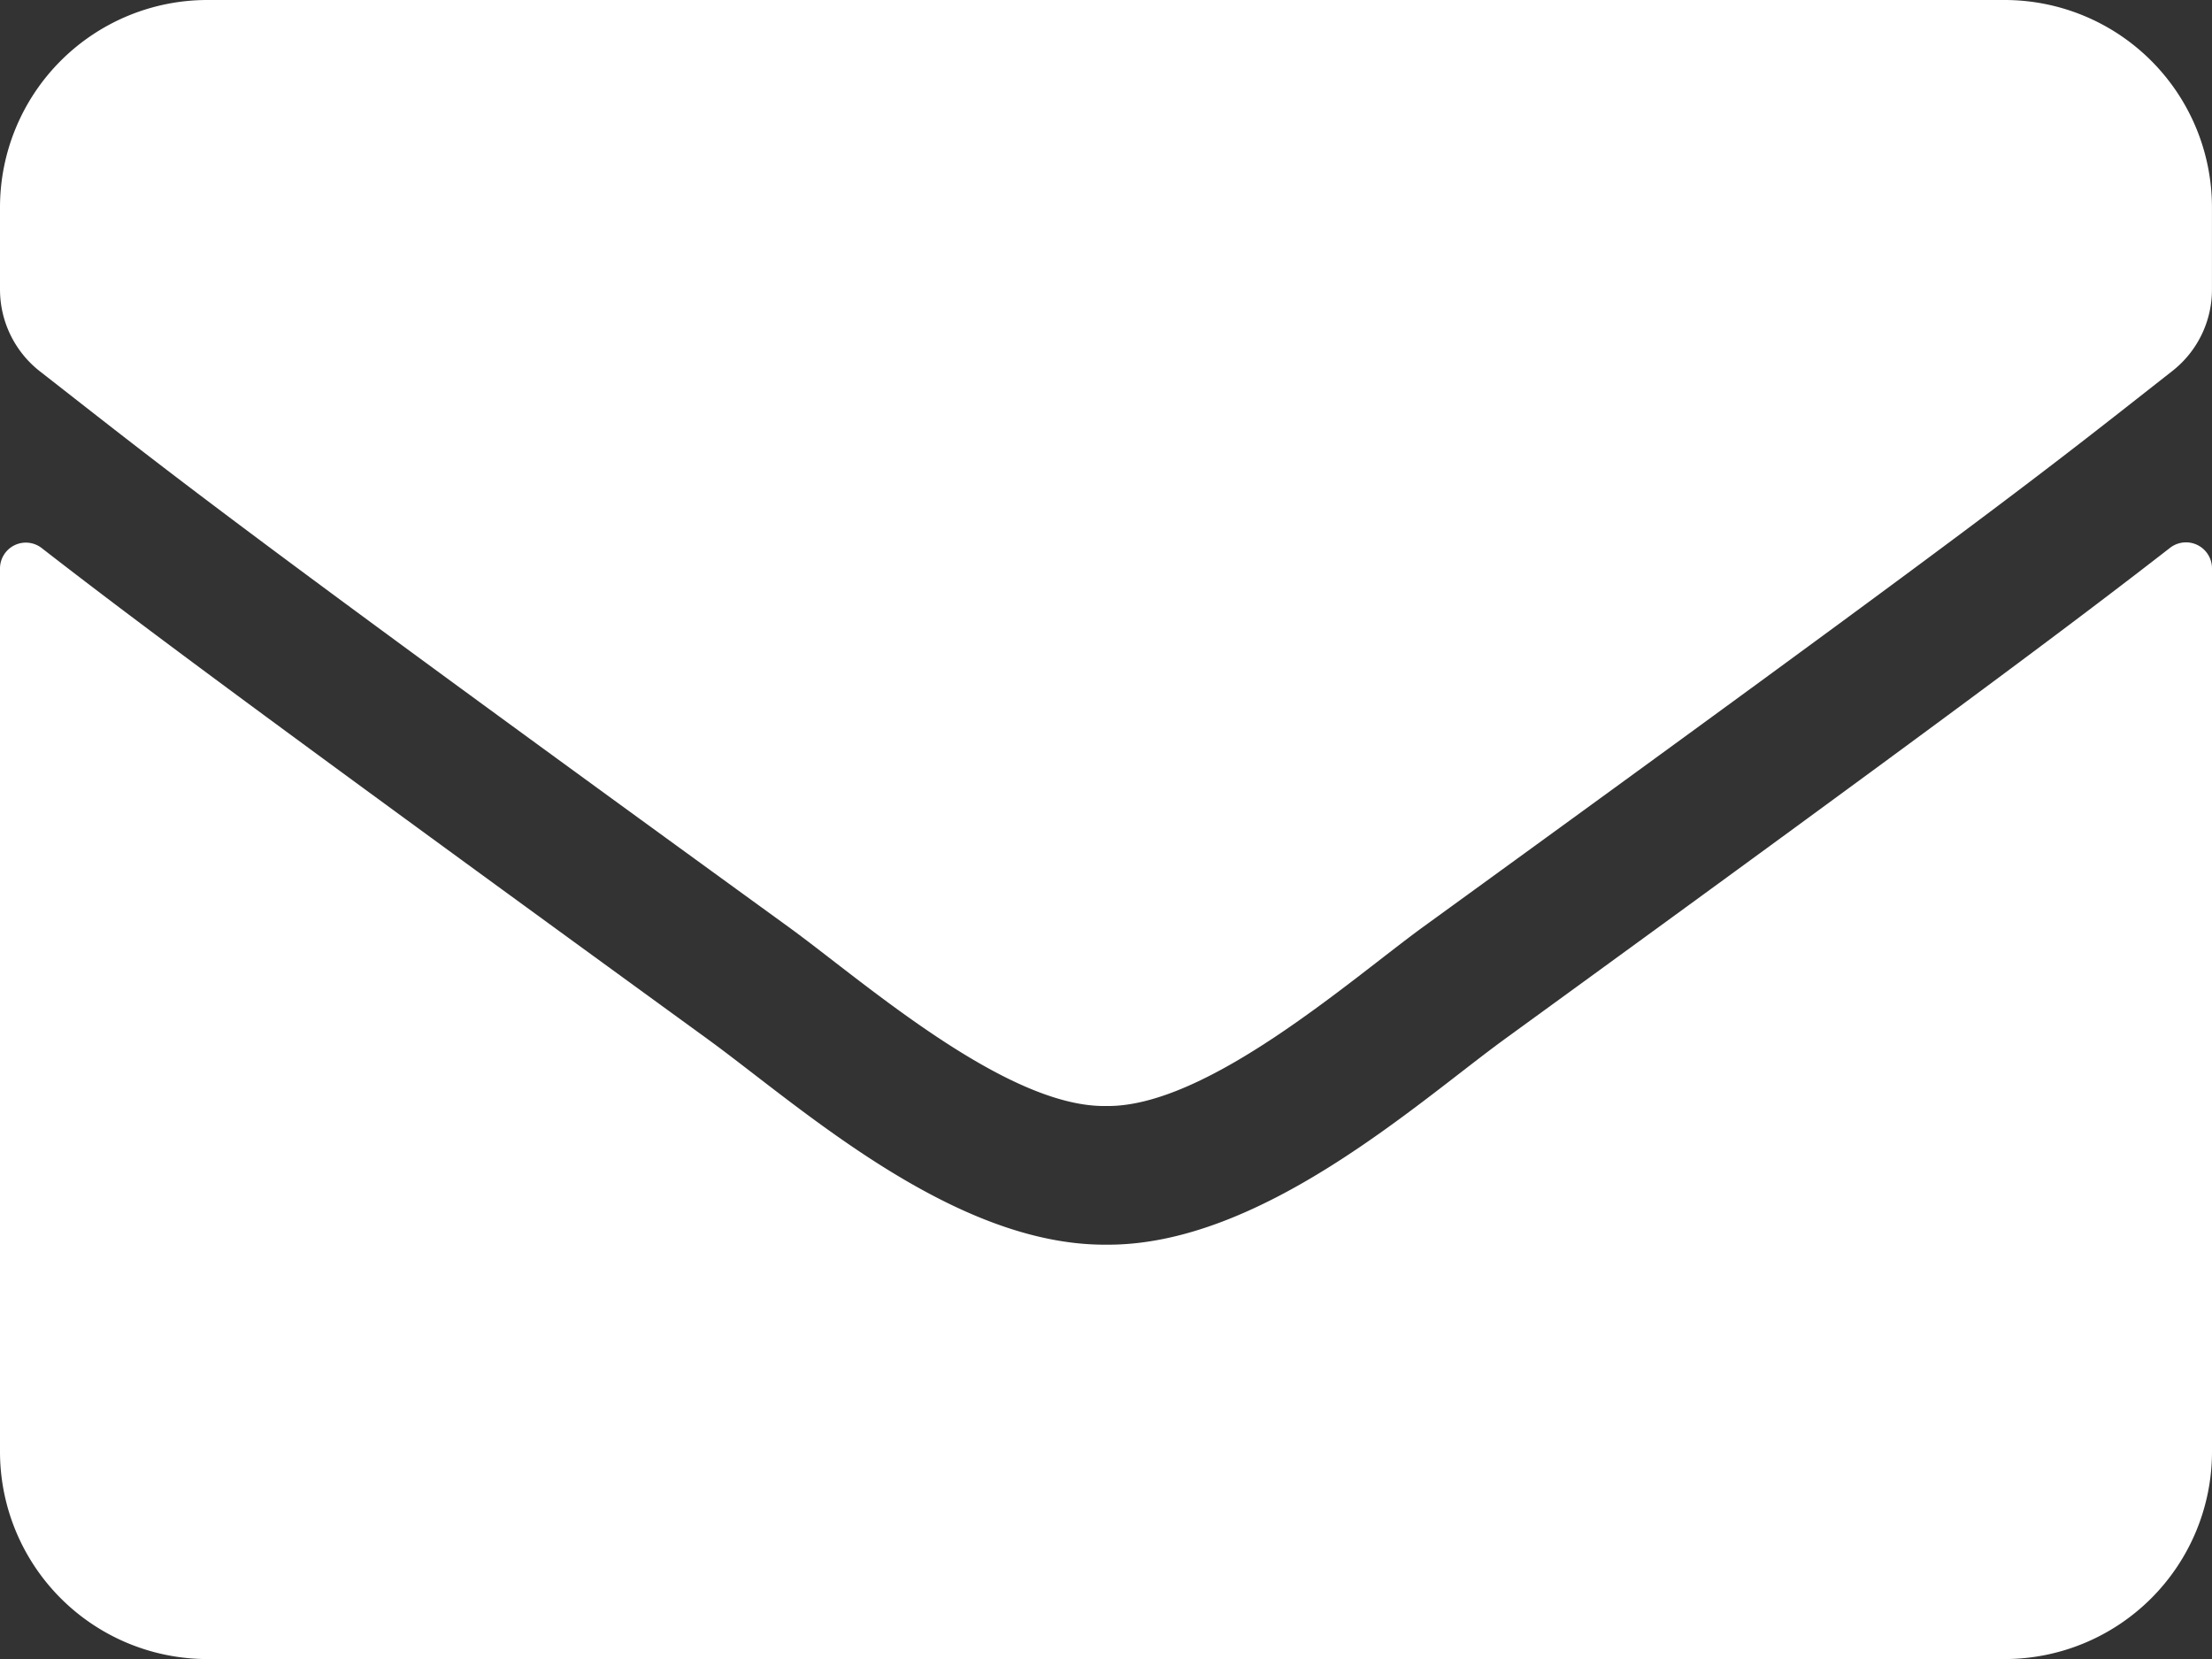
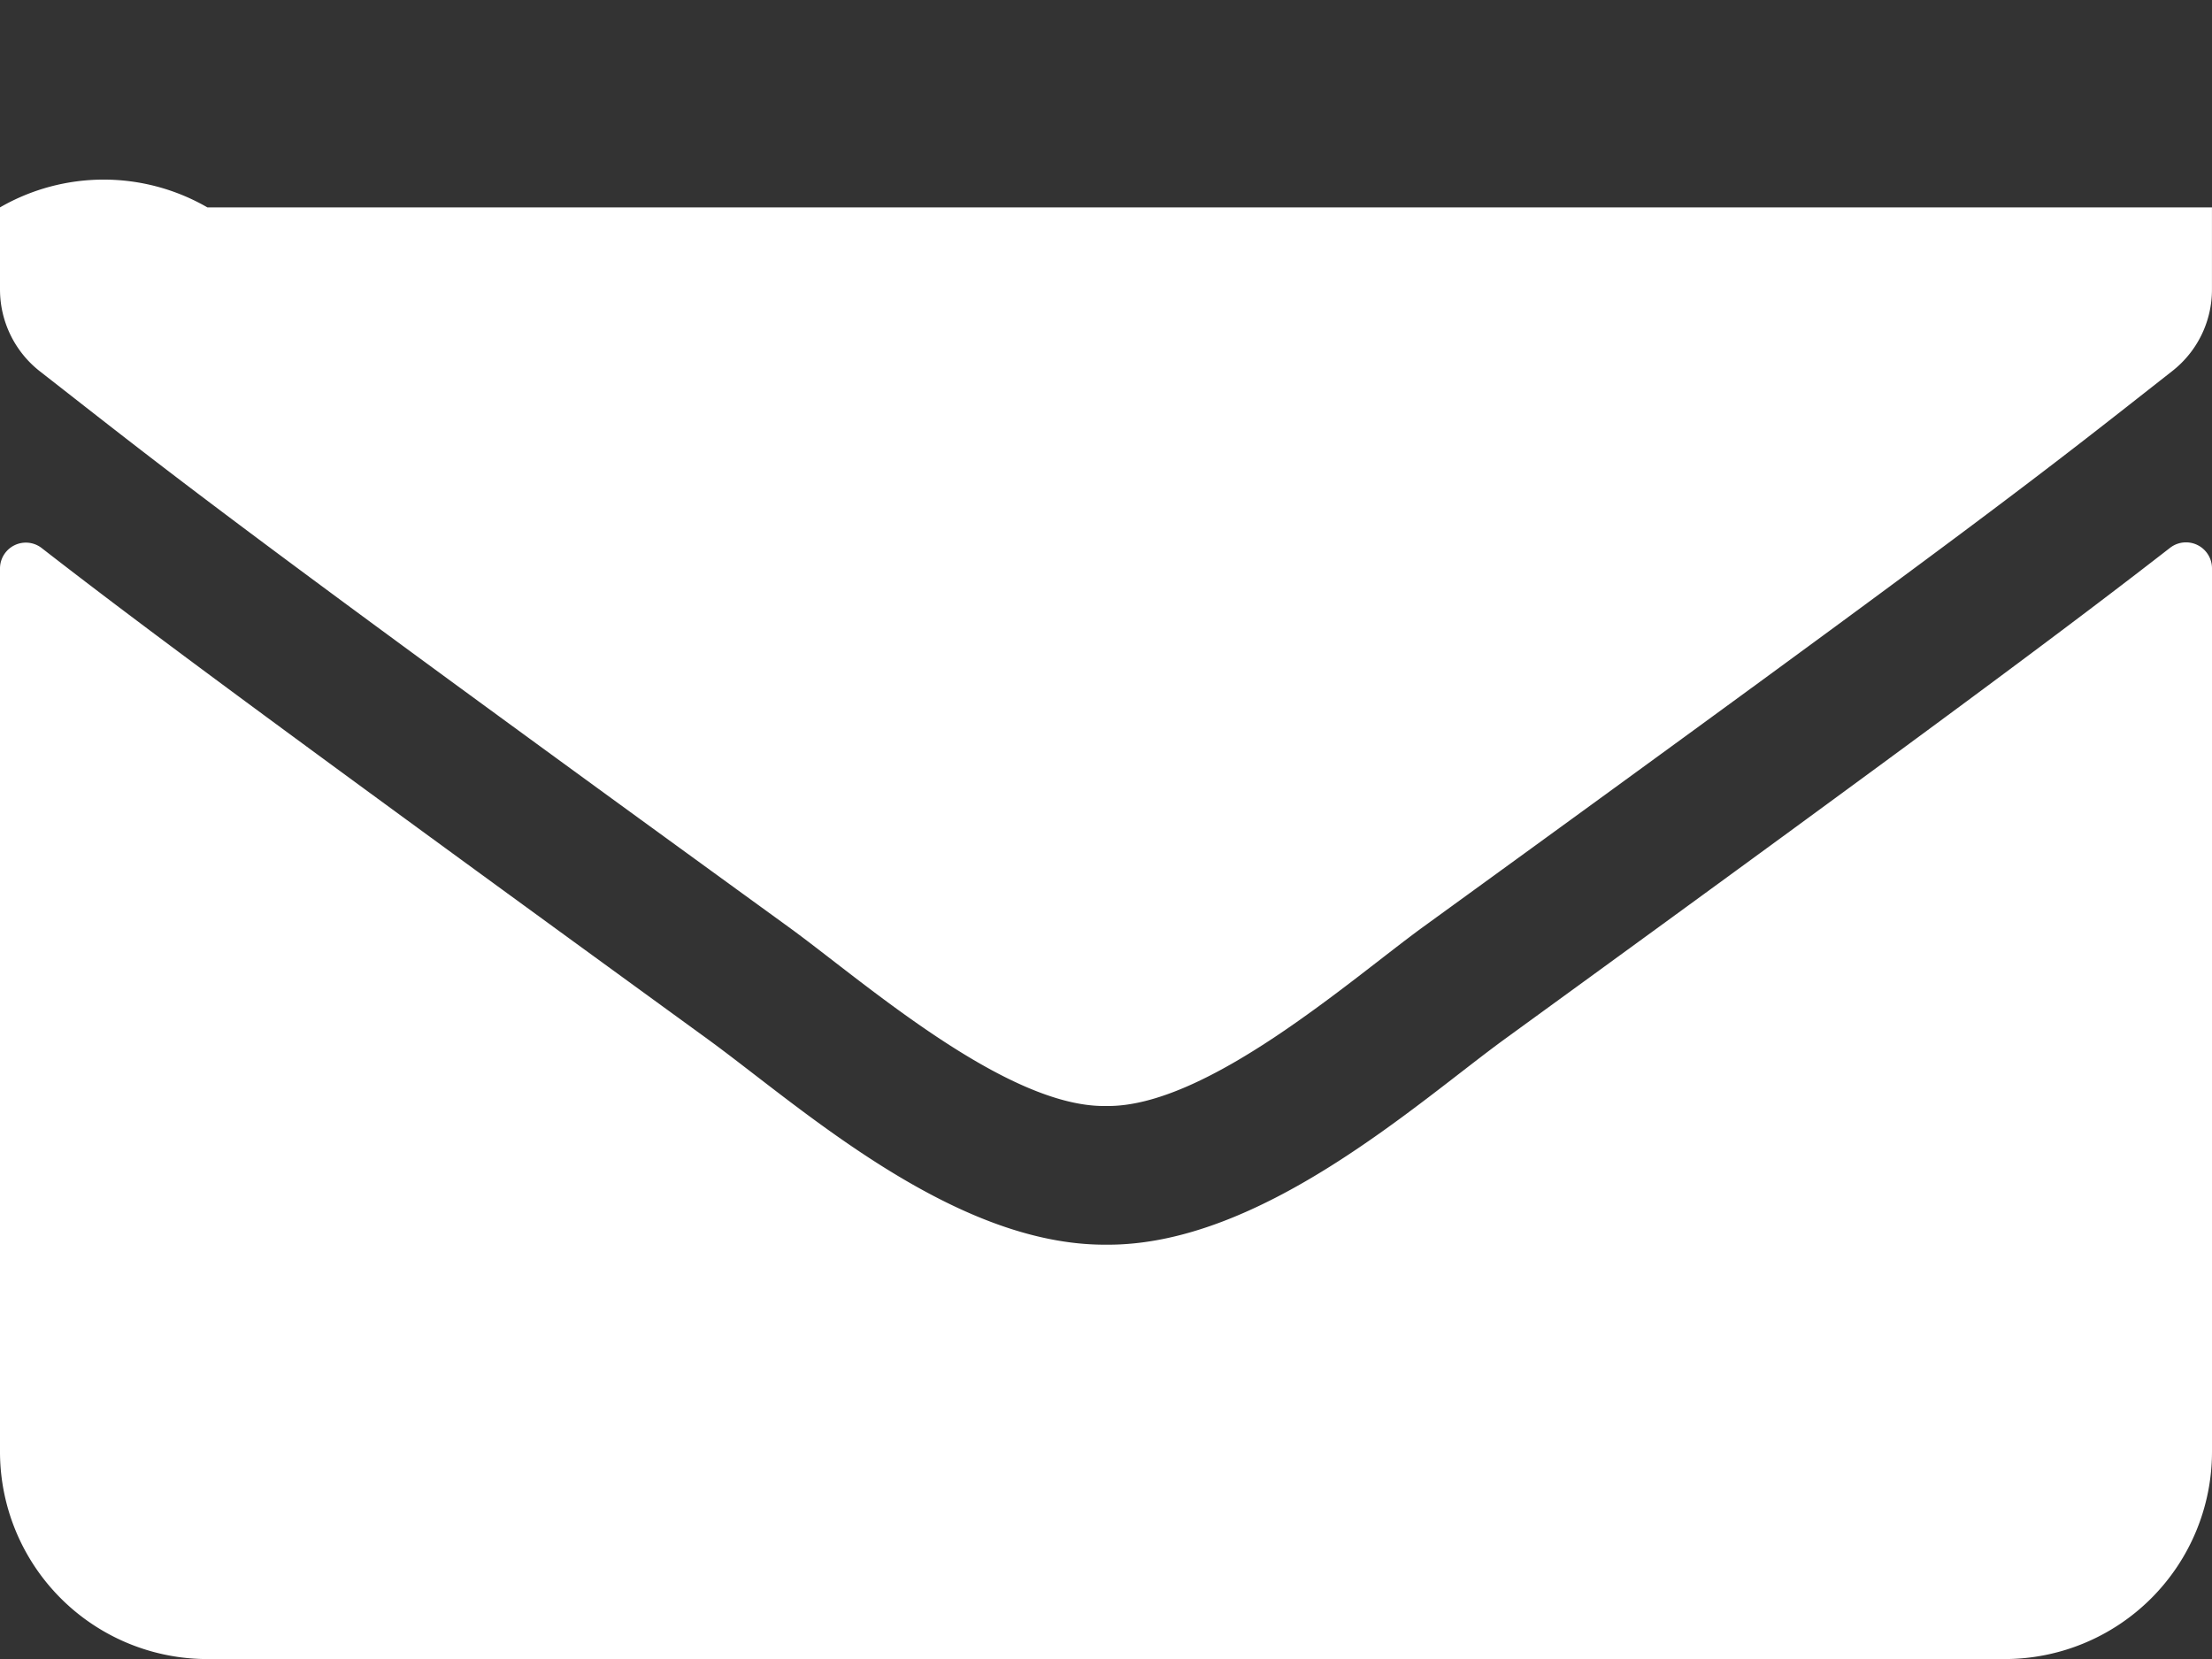
<svg xmlns="http://www.w3.org/2000/svg" width="56.83" height="42.622" viewBox="0 0 56.83 42.622">
  <rect x="0" y="0" width="56.83" height="42.622" fill="#333333" stroke="none" />
-   <path id="mail-white-icon" d="M55.753,78.074a.668.668,0,0,1,1.077.522v22.7a5.329,5.329,0,0,1-5.328,5.328H5.328A5.329,5.329,0,0,1,0,101.294V78.607a.664.664,0,0,1,1.077-.522c2.486,1.931,5.783,4.384,17.1,12.609C20.523,92.4,24.474,96,28.415,95.978c3.963.033,7.992-3.641,10.245-5.283C49.981,82.47,53.266,80.005,55.753,78.074ZM28.415,92.415c2.575.044,6.282-3.241,8.147-4.6C51.291,77.131,52.412,76.2,55.808,73.534a2.656,2.656,0,0,0,1.021-2.1V69.328A5.329,5.329,0,0,0,51.5,64H5.328A5.329,5.329,0,0,0,0,69.328v2.109a2.672,2.672,0,0,0,1.021,2.1c3.4,2.653,4.517,3.6,19.247,14.285C22.132,89.174,25.84,92.459,28.415,92.415Z" transform="translate(0 -64)" fill="#fff" />
+   <path id="mail-white-icon" d="M55.753,78.074a.668.668,0,0,1,1.077.522v22.7a5.329,5.329,0,0,1-5.328,5.328H5.328A5.329,5.329,0,0,1,0,101.294V78.607a.664.664,0,0,1,1.077-.522c2.486,1.931,5.783,4.384,17.1,12.609C20.523,92.4,24.474,96,28.415,95.978c3.963.033,7.992-3.641,10.245-5.283C49.981,82.47,53.266,80.005,55.753,78.074ZM28.415,92.415c2.575.044,6.282-3.241,8.147-4.6C51.291,77.131,52.412,76.2,55.808,73.534a2.656,2.656,0,0,0,1.021-2.1V69.328H5.328A5.329,5.329,0,0,0,0,69.328v2.109a2.672,2.672,0,0,0,1.021,2.1c3.4,2.653,4.517,3.6,19.247,14.285C22.132,89.174,25.84,92.459,28.415,92.415Z" transform="translate(0 -64)" fill="#fff" />
</svg>